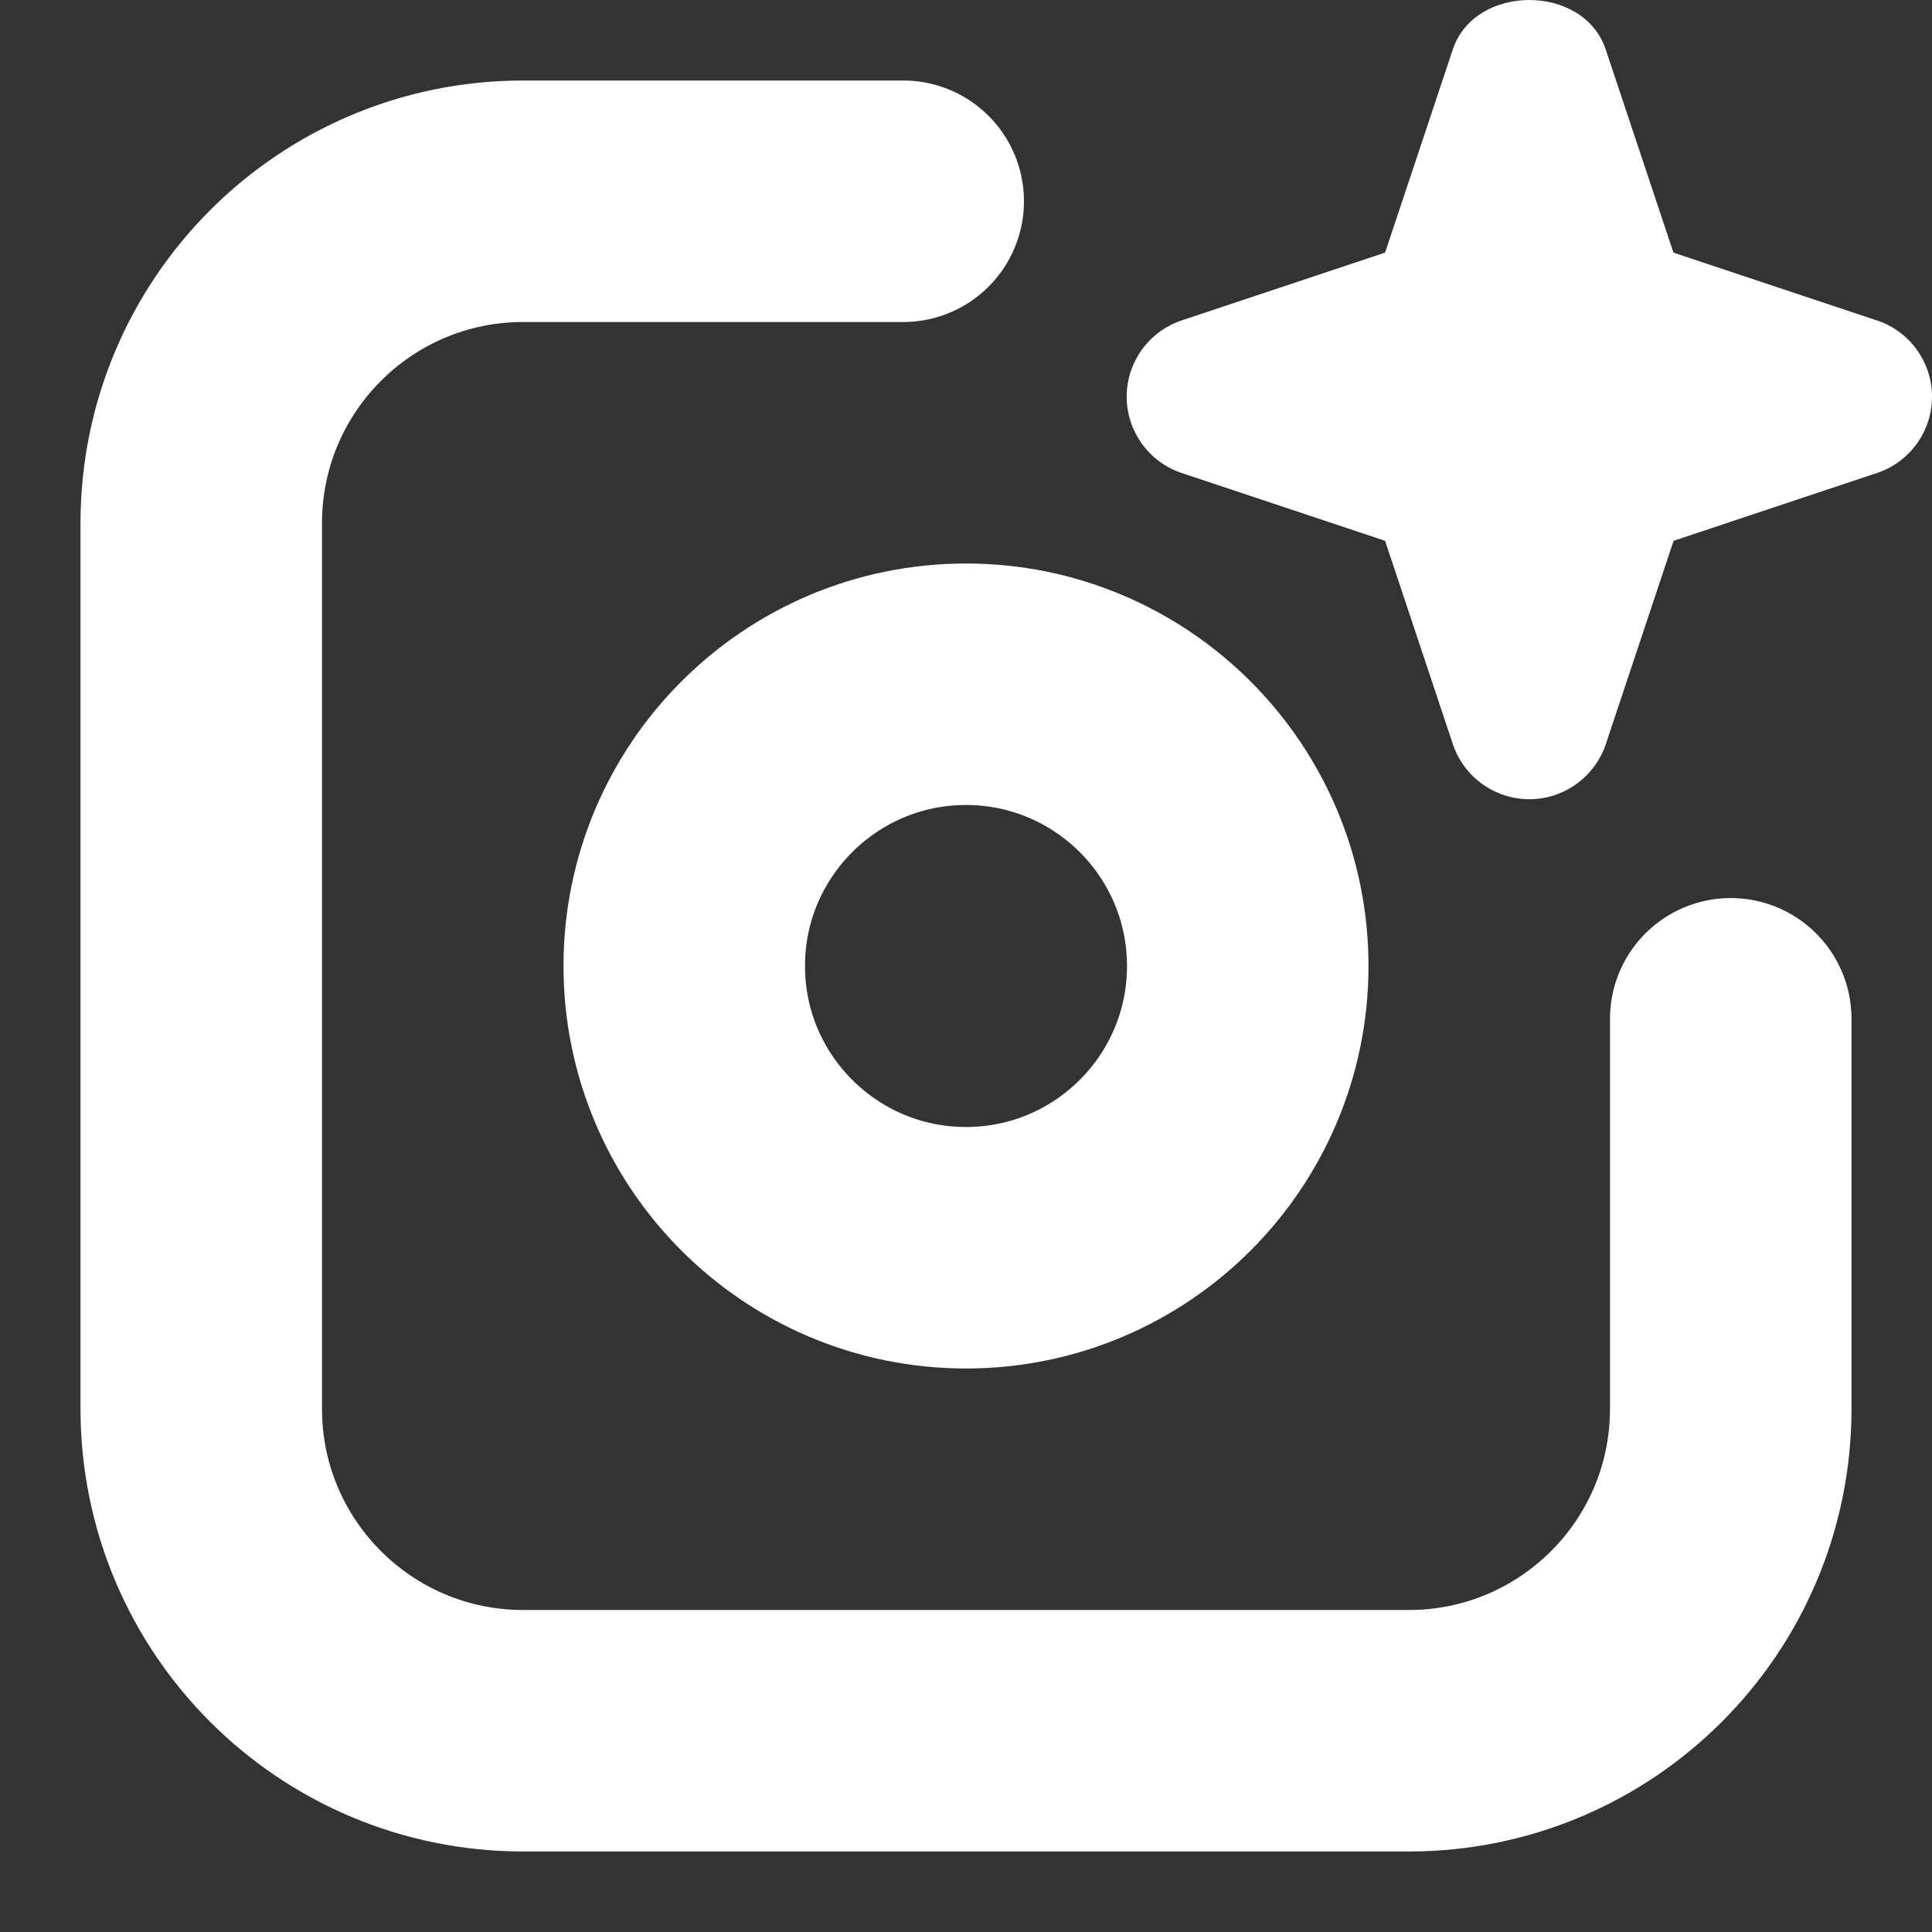
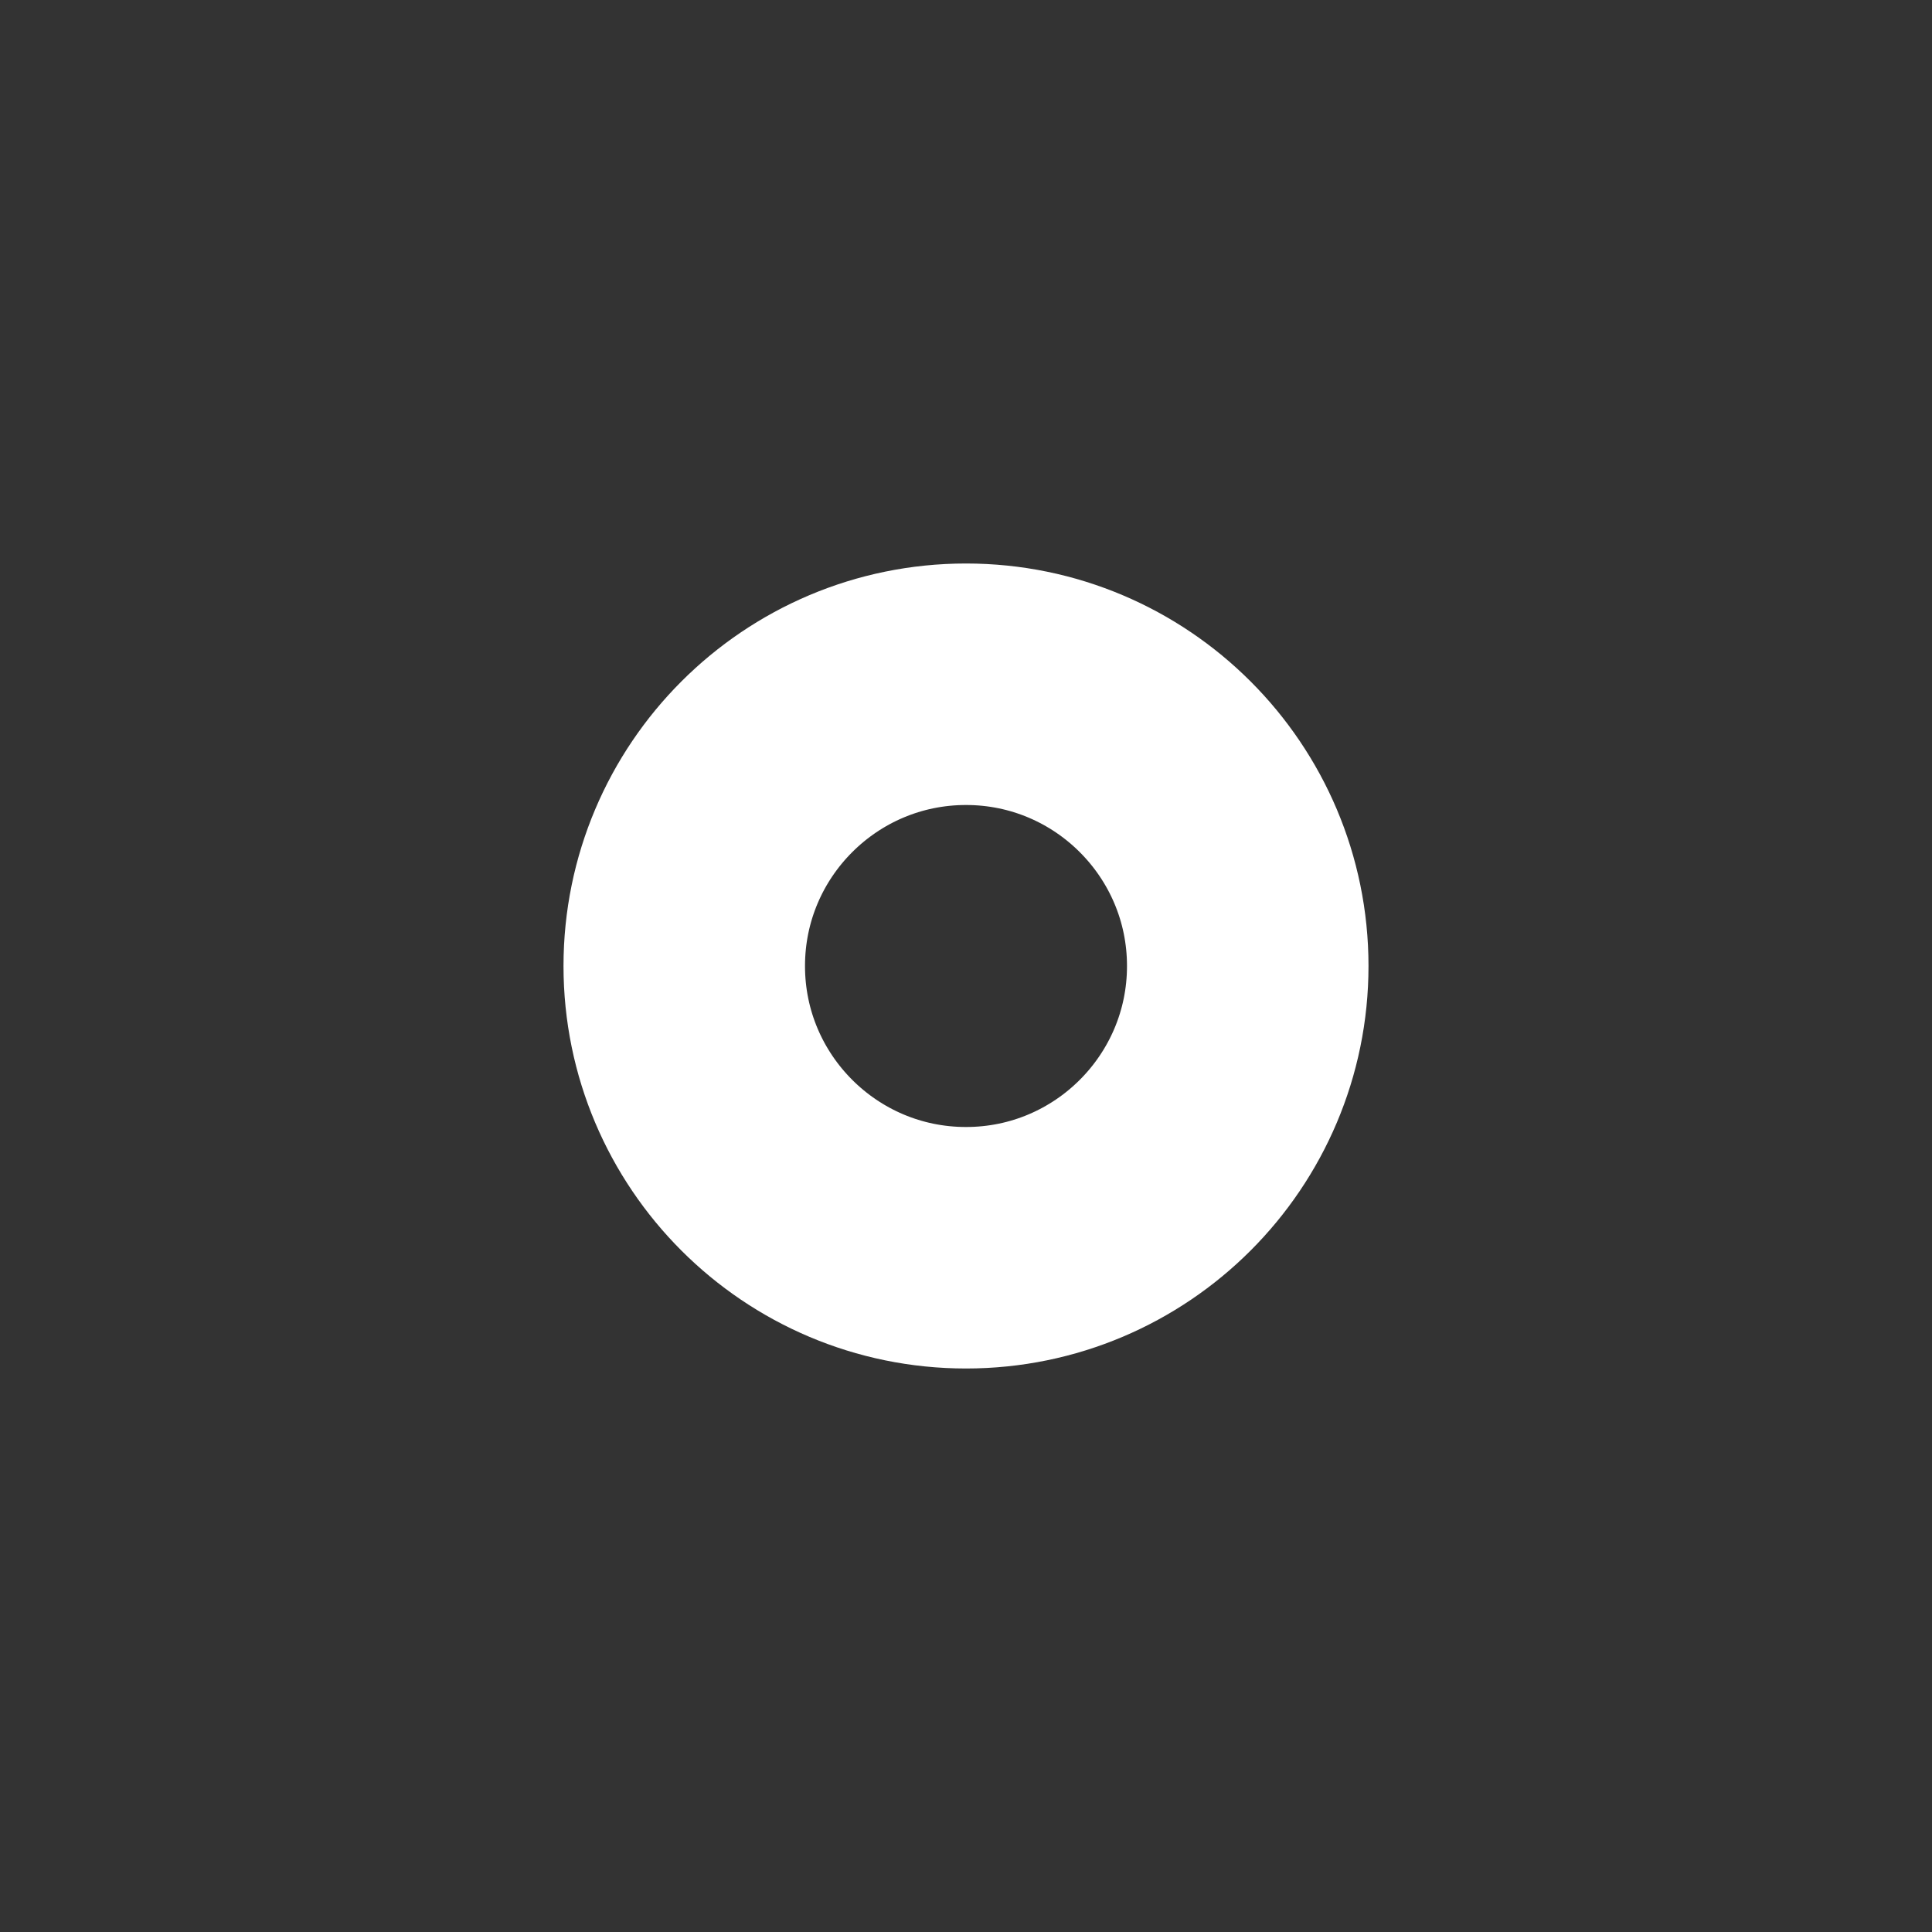
<svg xmlns="http://www.w3.org/2000/svg" width="12" height="12" viewBox="0 0 12 12" fill="none">
  <rect x="0" y="0" width="12" height="12" fill="#333333" stroke="none" />
  <path d="M6 7.75C6.966 7.75 7.75 6.966 7.75 6C7.75 5.034 6.966 4.25 6 4.25C5.034 4.25 4.25 5.034 4.25 6C4.25 6.966 5.034 7.75 6 7.75Z" stroke="white" stroke-width="1.5" stroke-linecap="round" stroke-linejoin="round" />
-   <path d="M5.61 1.25H3.25C2.145 1.25 1.25 2.145 1.25 3.25V8.75C1.25 9.855 2.145 10.75 3.25 10.75H8.75C9.855 10.75 10.75 9.855 10.75 8.75V6.328" stroke="white" stroke-width="1.5" stroke-linecap="round" stroke-linejoin="round" />
-   <path d="M11.657 1.99L10.394 1.569L9.973 0.306C9.836 -0.102 9.161 -0.102 9.024 0.306L8.603 1.569L7.34 1.99C7.136 2.058 6.998 2.249 6.998 2.464C6.998 2.679 7.136 2.87 7.34 2.938L8.603 3.359L9.024 4.622C9.092 4.826 9.284 4.964 9.499 4.964C9.714 4.964 9.905 4.826 9.974 4.622L10.395 3.359L11.658 2.938C11.862 2.87 12 2.679 12 2.464C12 2.249 11.862 2.058 11.658 1.99H11.657Z" fill="white" />
</svg>